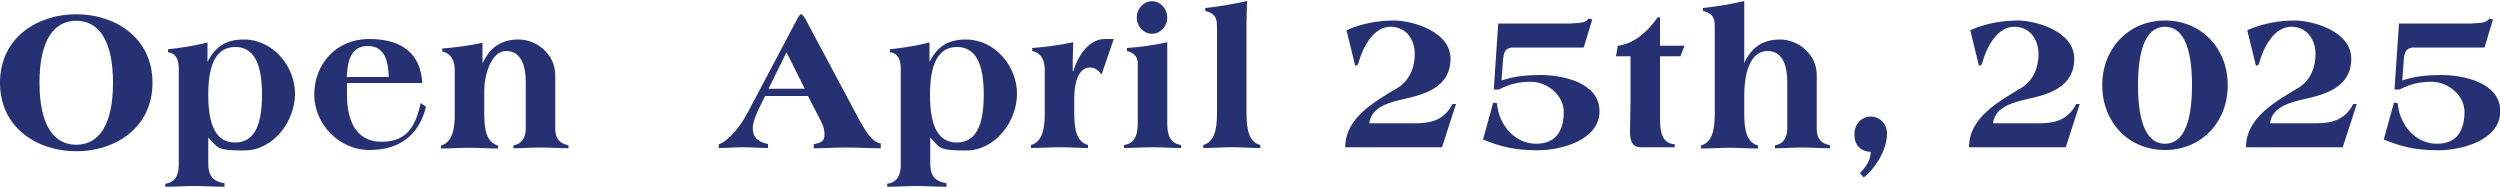
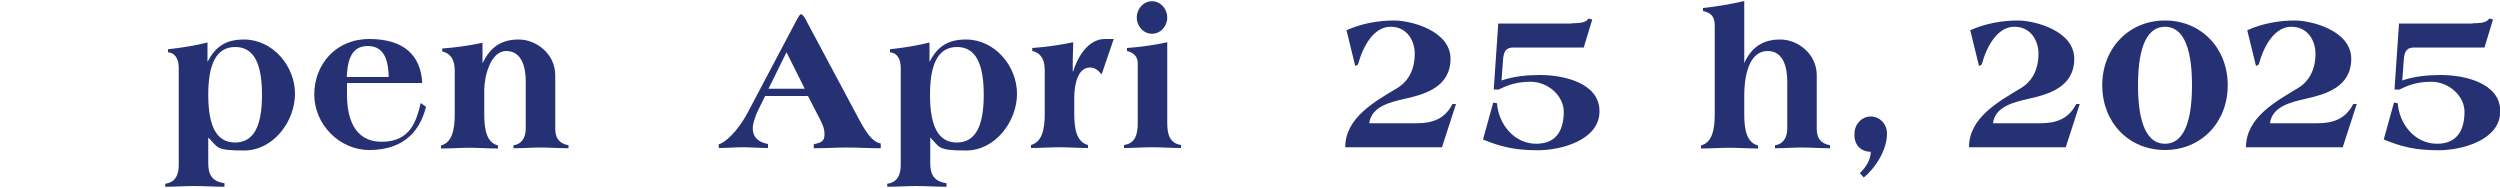
<svg xmlns="http://www.w3.org/2000/svg" id="_レイヤー_2" version="1.1" viewBox="0 0 1000 75">
  <defs>
    <style>
      .st0 {
        fill: #253172;
      }
    </style>
  </defs>
  <g id="design">
-     <path class="st0" d="M30.5,5.7c15.6,0,30.5,9.4,30.5,27.4s-14.9,27.4-30.5,27.4S0,51.1,0,33.1,14.9,5.7,30.5,5.7ZM30.5,57.9c8.9,0,14.7-7.7,14.7-24.8s-5.8-24.8-14.7-24.8-14.7,7.7-14.7,24.8,5.8,24.8,14.7,24.8Z" />
    <path class="st0" d="M82.9,24.6h.2c3.1-6,7.3-8.8,14.5-8.8,11.5,0,20.4,10.6,20.4,21.7s-8.7,22.7-20.4,22.7-10.3-1.3-14.3-5.2v10.2c0,4.6,1.4,7.3,6.5,8.1v1.4c-3.9,0-8.5-.3-12.1-.3s-7.7.3-11.6.3v-1.2c4.3-.6,5.4-3.9,5.4-7.6V27.3c0-3.9-1.5-6.1-4.3-6.4v-1.2c5.6-.6,11-1.5,15.8-2.7v7.6h0ZM94,57c7.6,0,10.8-6.7,10.8-19.1s-3.2-19.1-10.7-19.1-10.8,6.7-10.8,19.1,3.2,19.1,10.7,19.1Z" />
    <path class="st0" d="M138.8,33.3v4.6c0,8.8,2.6,18.8,13.9,18.8s13.8-8,15.6-15.5l2.1,1.5c-2.8,11.4-10.6,17.3-22.7,17.3s-22-10.4-22-22.2,8.4-22.2,22-22.2,20.6,6.3,21.2,17.6h-30ZM155.5,30.8c-.2-5.2-1-12.4-8.4-12.4s-8.1,7.3-8.4,12.4h16.8,0Z" />
    <path class="st0" d="M193,24.8v.2h.2c2.9-6.1,7.3-9.2,14.3-9.2s14.6,5.7,14.6,14.3v21.4c0,3.8,1.6,5.9,5.3,6.6v1.2c-3.7,0-7.8-.3-11.2-.3s-7.1.3-10.8.3v-1.2c2.8-.3,4.9-2.6,4.9-6.6v-19c0-5.2-1.4-12.1-7.8-12.1s-8.8,10.4-8.8,15.6v9.6c0,6.7,1.1,11.4,5.5,12.6v1.2c-3.8,0-7.7-.3-11.4-.3s-7.6.3-11.4.3v-1.2c4.3-1.2,5.5-5.9,5.5-12.6v-17.2c0-5.6-2.6-7.3-5-7.8v-1.2c5.3-.4,10.6-1.1,16.1-2.3v7.8h0Z" />
    <path class="st0" d="M306.1,38.3l-3.1,6.3c-1.1,2.5-1.9,5-1.9,6.6,0,4,2.5,5.7,6.1,6.4v1.6c-3.3,0-7-.3-10-.3s-6.4.3-9.7.3v-1.5c2.3-.5,7.4-4.8,11.6-12.7l19.3-36.5c.5-1,1.5-2.8,1.9-2.8h.2c.6,0,1.9,2.1,2.3,3.1l21,39.3c3.8,7,6,8.8,8.5,9.3v1.9c-4.4,0-9.6-.3-13.7-.3s-8.6.3-13.1.3v-1.6c2.6-.6,4.3-.9,4.3-3.9s-1.2-4.9-2.7-7.8l-3.9-7.6h-17.1ZM307.4,35.5h14.5l-7.3-14.6-7.2,14.6Z" />
    <path class="st0" d="M371.7,24.6h.2c3.1-6,7.3-8.8,14.5-8.8,11.5,0,20.4,10.6,20.4,21.7s-8.7,22.7-20.4,22.7-10.3-1.3-14.3-5.2v10.2c0,4.6,1.4,7.3,6.5,8.1v1.4c-3.9,0-8.5-.3-12.1-.3s-7.7.3-11.6.3v-1.2c4.3-.6,5.4-3.9,5.4-7.6V27.3c0-3.9-1.5-6.1-4.3-6.4v-1.2c5.6-.6,11-1.5,15.8-2.7v7.6h0ZM382.7,57c7.6,0,10.8-6.7,10.8-19.1s-3.2-19.1-10.7-19.1-10.8,6.7-10.8,19.1,3.2,19.1,10.7,19.1Z" />
    <path class="st0" d="M440.7,29.8c-1.3-1.5-2.6-2.8-4.7-2.8-4.7,0-6.3,6.3-6.3,12.2v6.2c0,6.7,1.1,11.4,5.5,12.6v1.2c-3.8,0-7.7-.3-11.4-.3s-7.6.3-11.4.3v-1.2c4.3-1.2,5.5-5.9,5.5-12.6v-17.2c0-5.6-2.6-7.3-5-7.8v-1.2c5.3-.4,10.6-1.1,16.4-2.3,0,2.1-.2,4.4-.2,6.8v4.8h.2c1.7-5.7,6-12.9,12.6-12.9h3.6l-4.8,14h0Z" />
    <path class="st0" d="M466.9,49.2c0,4.8,1.1,8.1,5.5,8.8v1.2c-3.8,0-7.7-.3-11.4-.3s-7.6.3-11.4.3v-1.2c4.3-.6,5.5-3.9,5.5-8.8v-24.1c0-2.5-1.9-4.2-4.3-4.7v-1.2c5.3-.4,10.6-1.1,16.1-2.3v32.2h0ZM466.9,7c0,3.4-2.6,6.5-6.1,6.5s-6.1-3.1-6.1-6.5,2.6-6.5,6.1-6.5,6.1,3.1,6.1,6.5Z" />
-     <path class="st0" d="M486.8,10.4c0-3.6-1.2-5.2-4.7-6v-1.2c5.5-.6,11-1.5,16.7-2.8,0,2.5-.2,5.6-.2,8.6v36.4c0,6.7,1.1,11.4,5.5,12.6v1.2c-3.8,0-7.7-.3-11.4-.3s-7.6.3-11.4.3v-1.2c4.3-1.2,5.5-5.9,5.5-12.6V10.4h0Z" />
    <path class="st0" d="M538.1,58.9c0-11.9,11.9-18.3,21-23.8,4.8-3,6.8-8.1,6.8-13.5s-3.1-10.9-9.7-10.9-11,7.6-13,15.1l-1.1.6-3.5-14.3c6-2.7,12.6-3.9,19.1-3.9s22.5,4,22.5,15.3-10.2,14.2-18.2,16c-5.6,1.3-13.5,3-14.3,9.8h18.9c6.4,0,11.3-1.7,14.4-7.7h1.4l-5.6,17.3h-38.7Z" />
    <path class="st0" d="M628.7,9.3c4.7,0,5.9-.7,6.7-1.9l1.5.4-3.4,11.2h-28c-2.8,0-4.1,1.1-4.3,5.2l-.6,8c4.9-1.7,10.2-2.2,15.5-2.2,9,0,23.7,3,23.7,14.5s-15.2,15.6-24.7,15.6-15-1.5-21.9-4.3l4.1-14.8,1.5.3c.6,8.4,6.9,16.2,15.7,16.2s11-6.5,11-12.8-6.2-12-13.3-12-10.8,2.3-12.7,3.1h-2l1.8-26.4h29.7,0Z" />
-     <path class="st0" d="M656.4,58.9c-3.7,0-4.4-2.7-4.4-6.5s.2-8.6.2-11.7v-18.2h-5.8l.7-4.2c6.8-.8,12.2-6,16-11.4h.9v11.4h9.8l-1.6,4.2h-8.2v24.7c0,5.4.7,10.2,5.9,10.5v1.2h-13.5Z" />
    <path class="st0" d="M697.6,24.8v.2h.2c2.9-6.1,7.3-9.2,14.3-9.2s14.6,5.7,14.6,14.3v21.4c0,3.8,1.6,5.9,5.3,6.6v1.2c-3.7,0-7.8-.3-11.2-.3s-7.1.3-10.8.3v-1.2c2.8-.3,4.9-2.6,4.9-6.6v-19c0-5.2-1.4-12.1-7.8-12.1s-9.4,7.3-9.4,18.1v7.1c0,6.7,1.1,11.4,5.5,12.6v1.2c-3.8,0-7.7-.3-11.4-.3s-7.6.3-11.4.3v-1.2c4.3-1.2,5.5-5.9,5.5-12.6V10.4c0-3.6-1.2-5.2-4.7-6v-1.2c5.5-.6,11-1.5,16.5-2.8v24.3h0Z" />
    <path class="st0" d="M744,69.2c2.3-2.3,4.3-5.2,4.3-8.5-3.8,0-6.8-2.6-6.5-7.3,0-3.6,2.8-6.8,6.5-6.8s6.5,3.1,6.5,6.8c0,6.8-4.9,14.1-9.3,17.6l-1.5-1.7h0Z" />
    <path class="st0" d="M787.6,58.9c0-11.9,11.9-18.3,21-23.8,4.8-3,6.8-8.1,6.8-13.5s-3.1-10.9-9.7-10.9-11,7.6-13,15.1l-1.1.6-3.5-14.3c6-2.7,12.6-3.9,19.1-3.9s22.5,4,22.5,15.3-10.2,14.2-18.2,16c-5.6,1.3-13.5,3-14.3,9.8h18.9c6.4,0,11.3-1.7,14.4-7.7h1.4l-5.6,17.3h-38.7Z" />
    <path class="st0" d="M866,60c-14.6,0-25.1-11.1-25.1-25.9s10.6-25.9,25.1-25.9,25.1,11.1,25.1,25.9-10.6,25.9-25.1,25.9ZM866,10.7c-6.6,0-10.8,6.9-10.8,23.4s4.2,23.4,10.8,23.4,10.8-6.9,10.8-23.4-4.2-23.4-10.8-23.4Z" />
    <path class="st0" d="M898.4,58.9c0-11.9,11.9-18.3,21-23.8,4.8-3,6.8-8.1,6.8-13.5s-3.1-10.9-9.7-10.9-11,7.6-13,15.1l-1.1.6-3.5-14.3c6-2.7,12.6-3.9,19.1-3.9s22.5,4,22.5,15.3-10.2,14.2-18.2,16c-5.6,1.3-13.5,3-14.3,9.8h18.9c6.4,0,11.3-1.7,14.4-7.7h1.4l-5.6,17.3h-38.7Z" />
    <path class="st0" d="M989,9.3c4.7,0,5.9-.7,6.7-1.9l1.5.4-3.4,11.2h-28c-2.8,0-4.1,1.1-4.3,5.2l-.6,8c4.9-1.7,10.2-2.2,15.5-2.2,9,0,23.7,3,23.7,14.5s-15.2,15.6-24.7,15.6-15-1.5-21.9-4.3l4.1-14.8,1.5.3c.6,8.4,6.9,16.2,15.7,16.2s11-6.5,11-12.8-6.2-12-13.3-12-10.8,2.3-12.7,3.1h-2l1.8-26.4h29.7,0Z" />
  </g>
</svg>